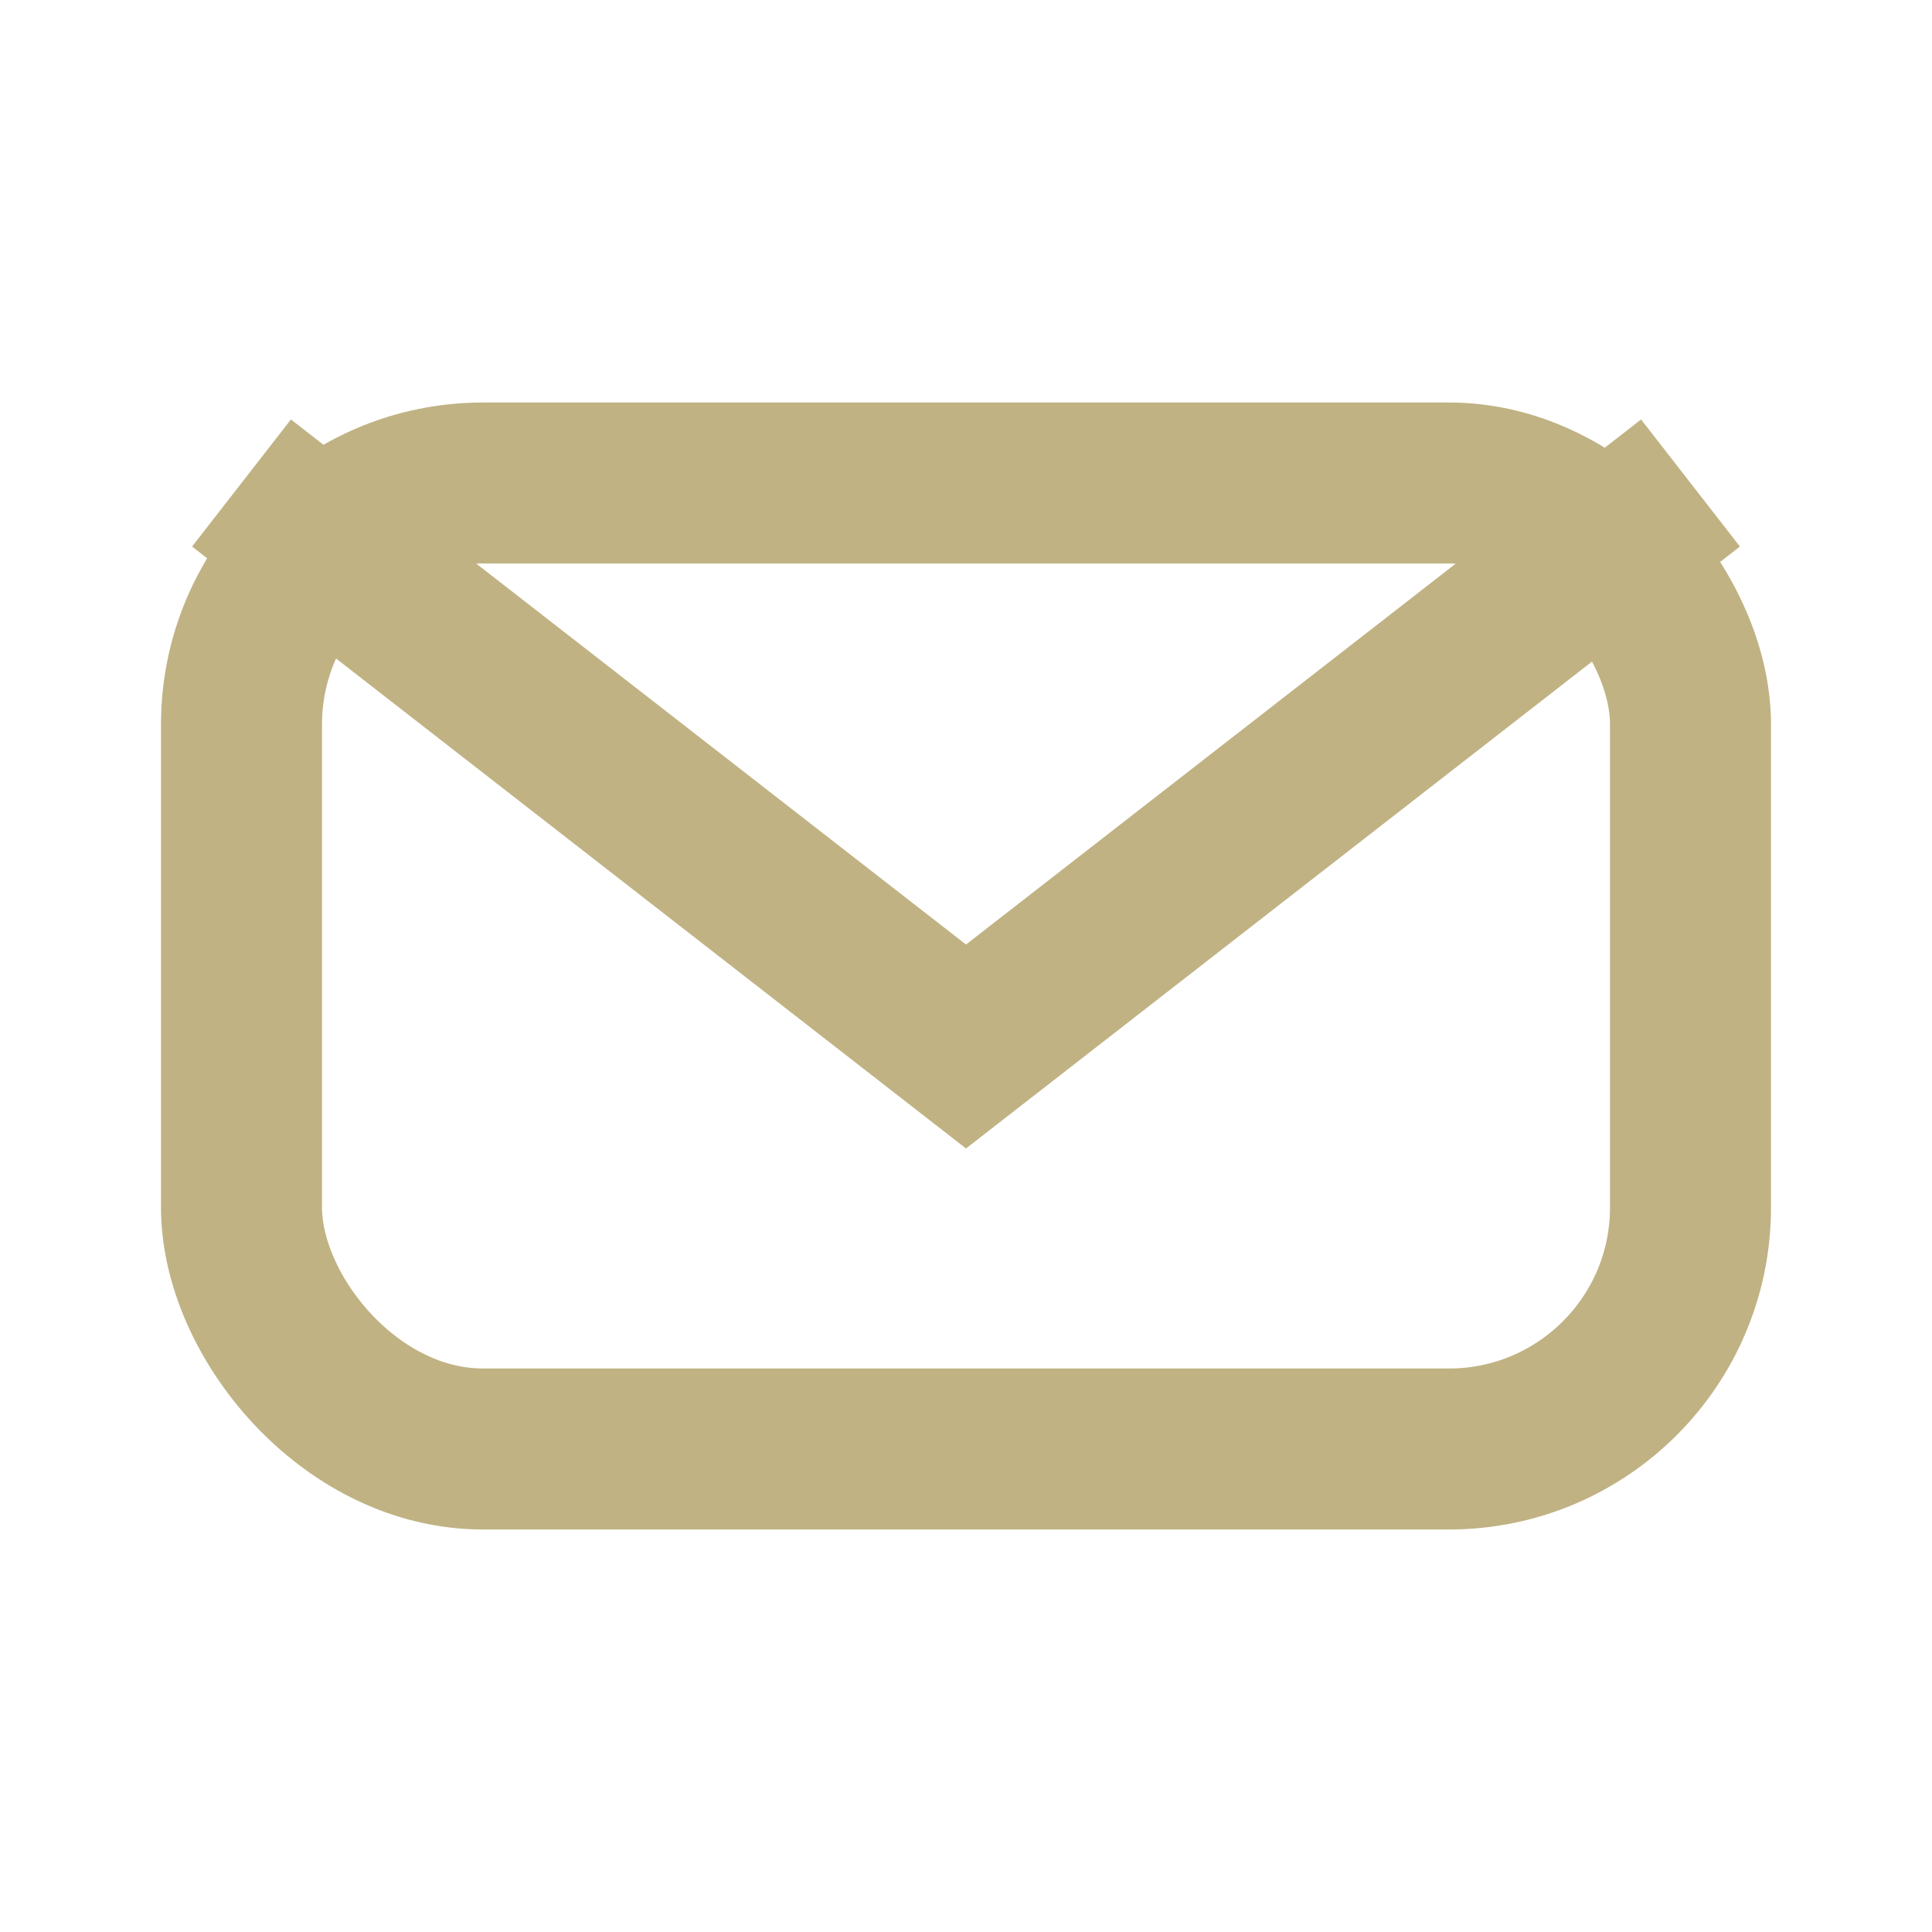
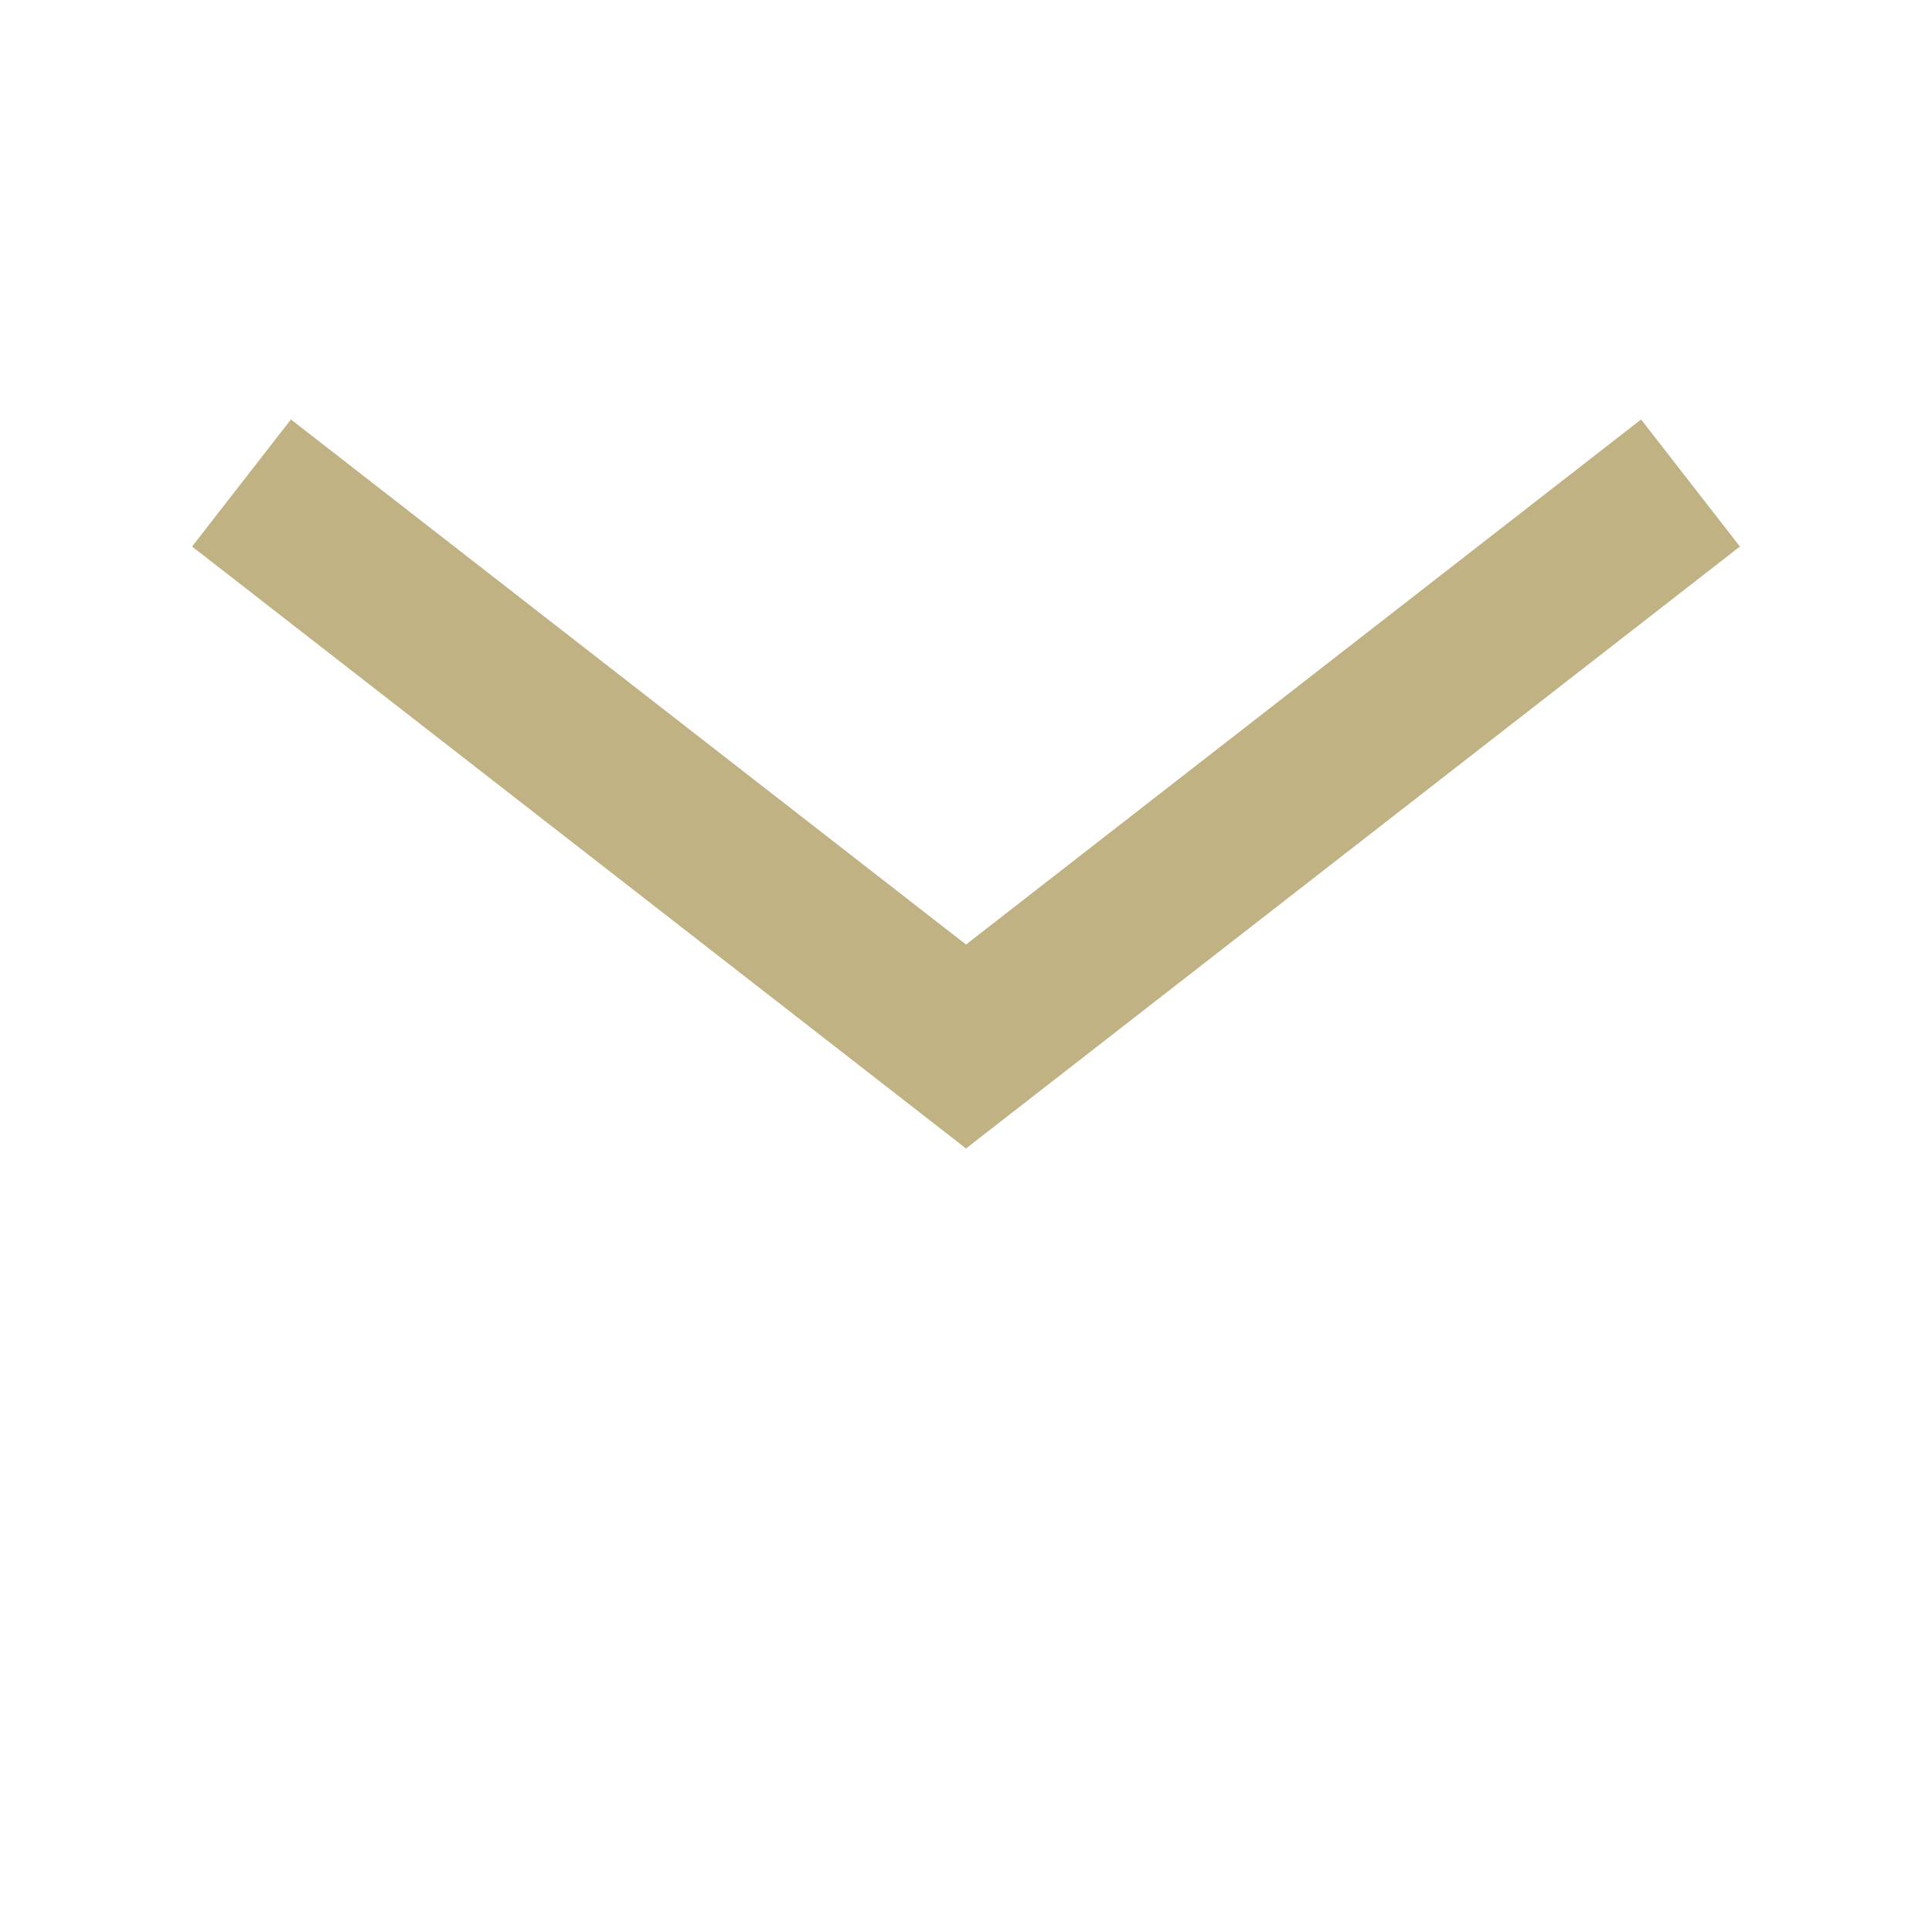
<svg xmlns="http://www.w3.org/2000/svg" width="24" height="24" viewBox="0 0 24 24">
-   <rect x="3" y="6" width="18" height="12" rx="3" fill="none" stroke="#C0B283" stroke-width="2" />
  <path d="M3 6l9 7 9-7" fill="none" stroke="#C0B283" stroke-width="2" />
</svg>